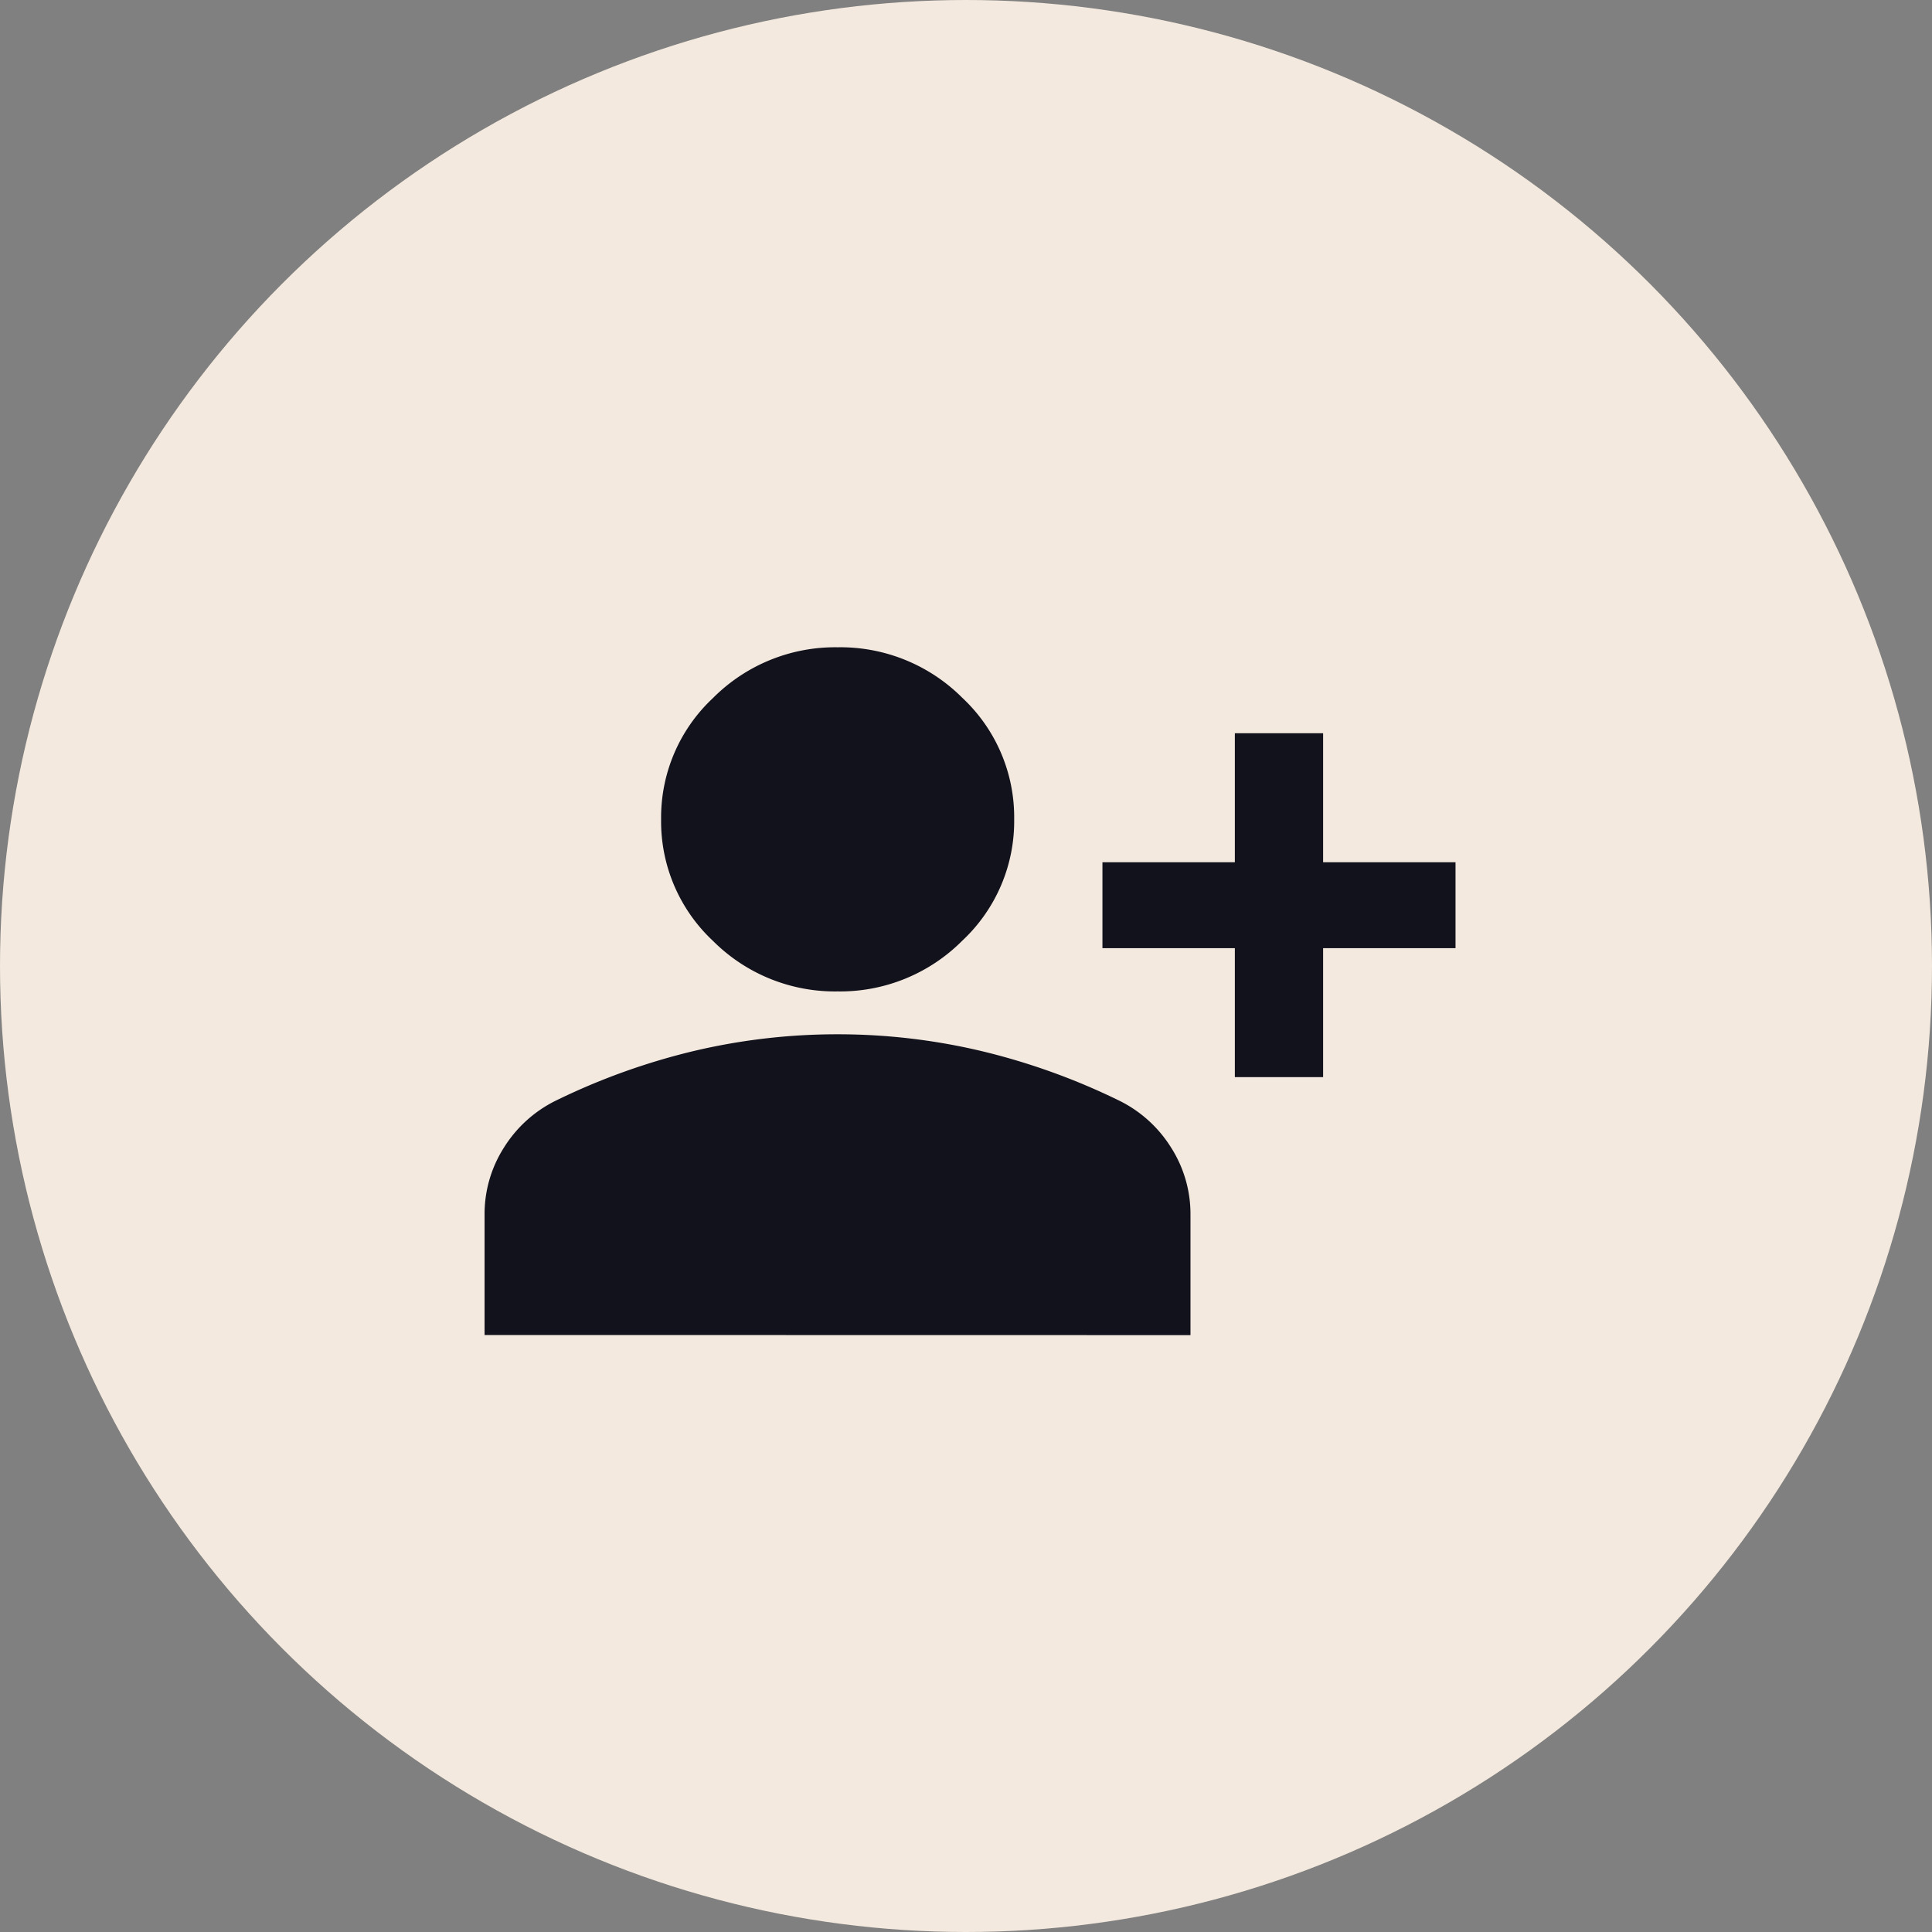
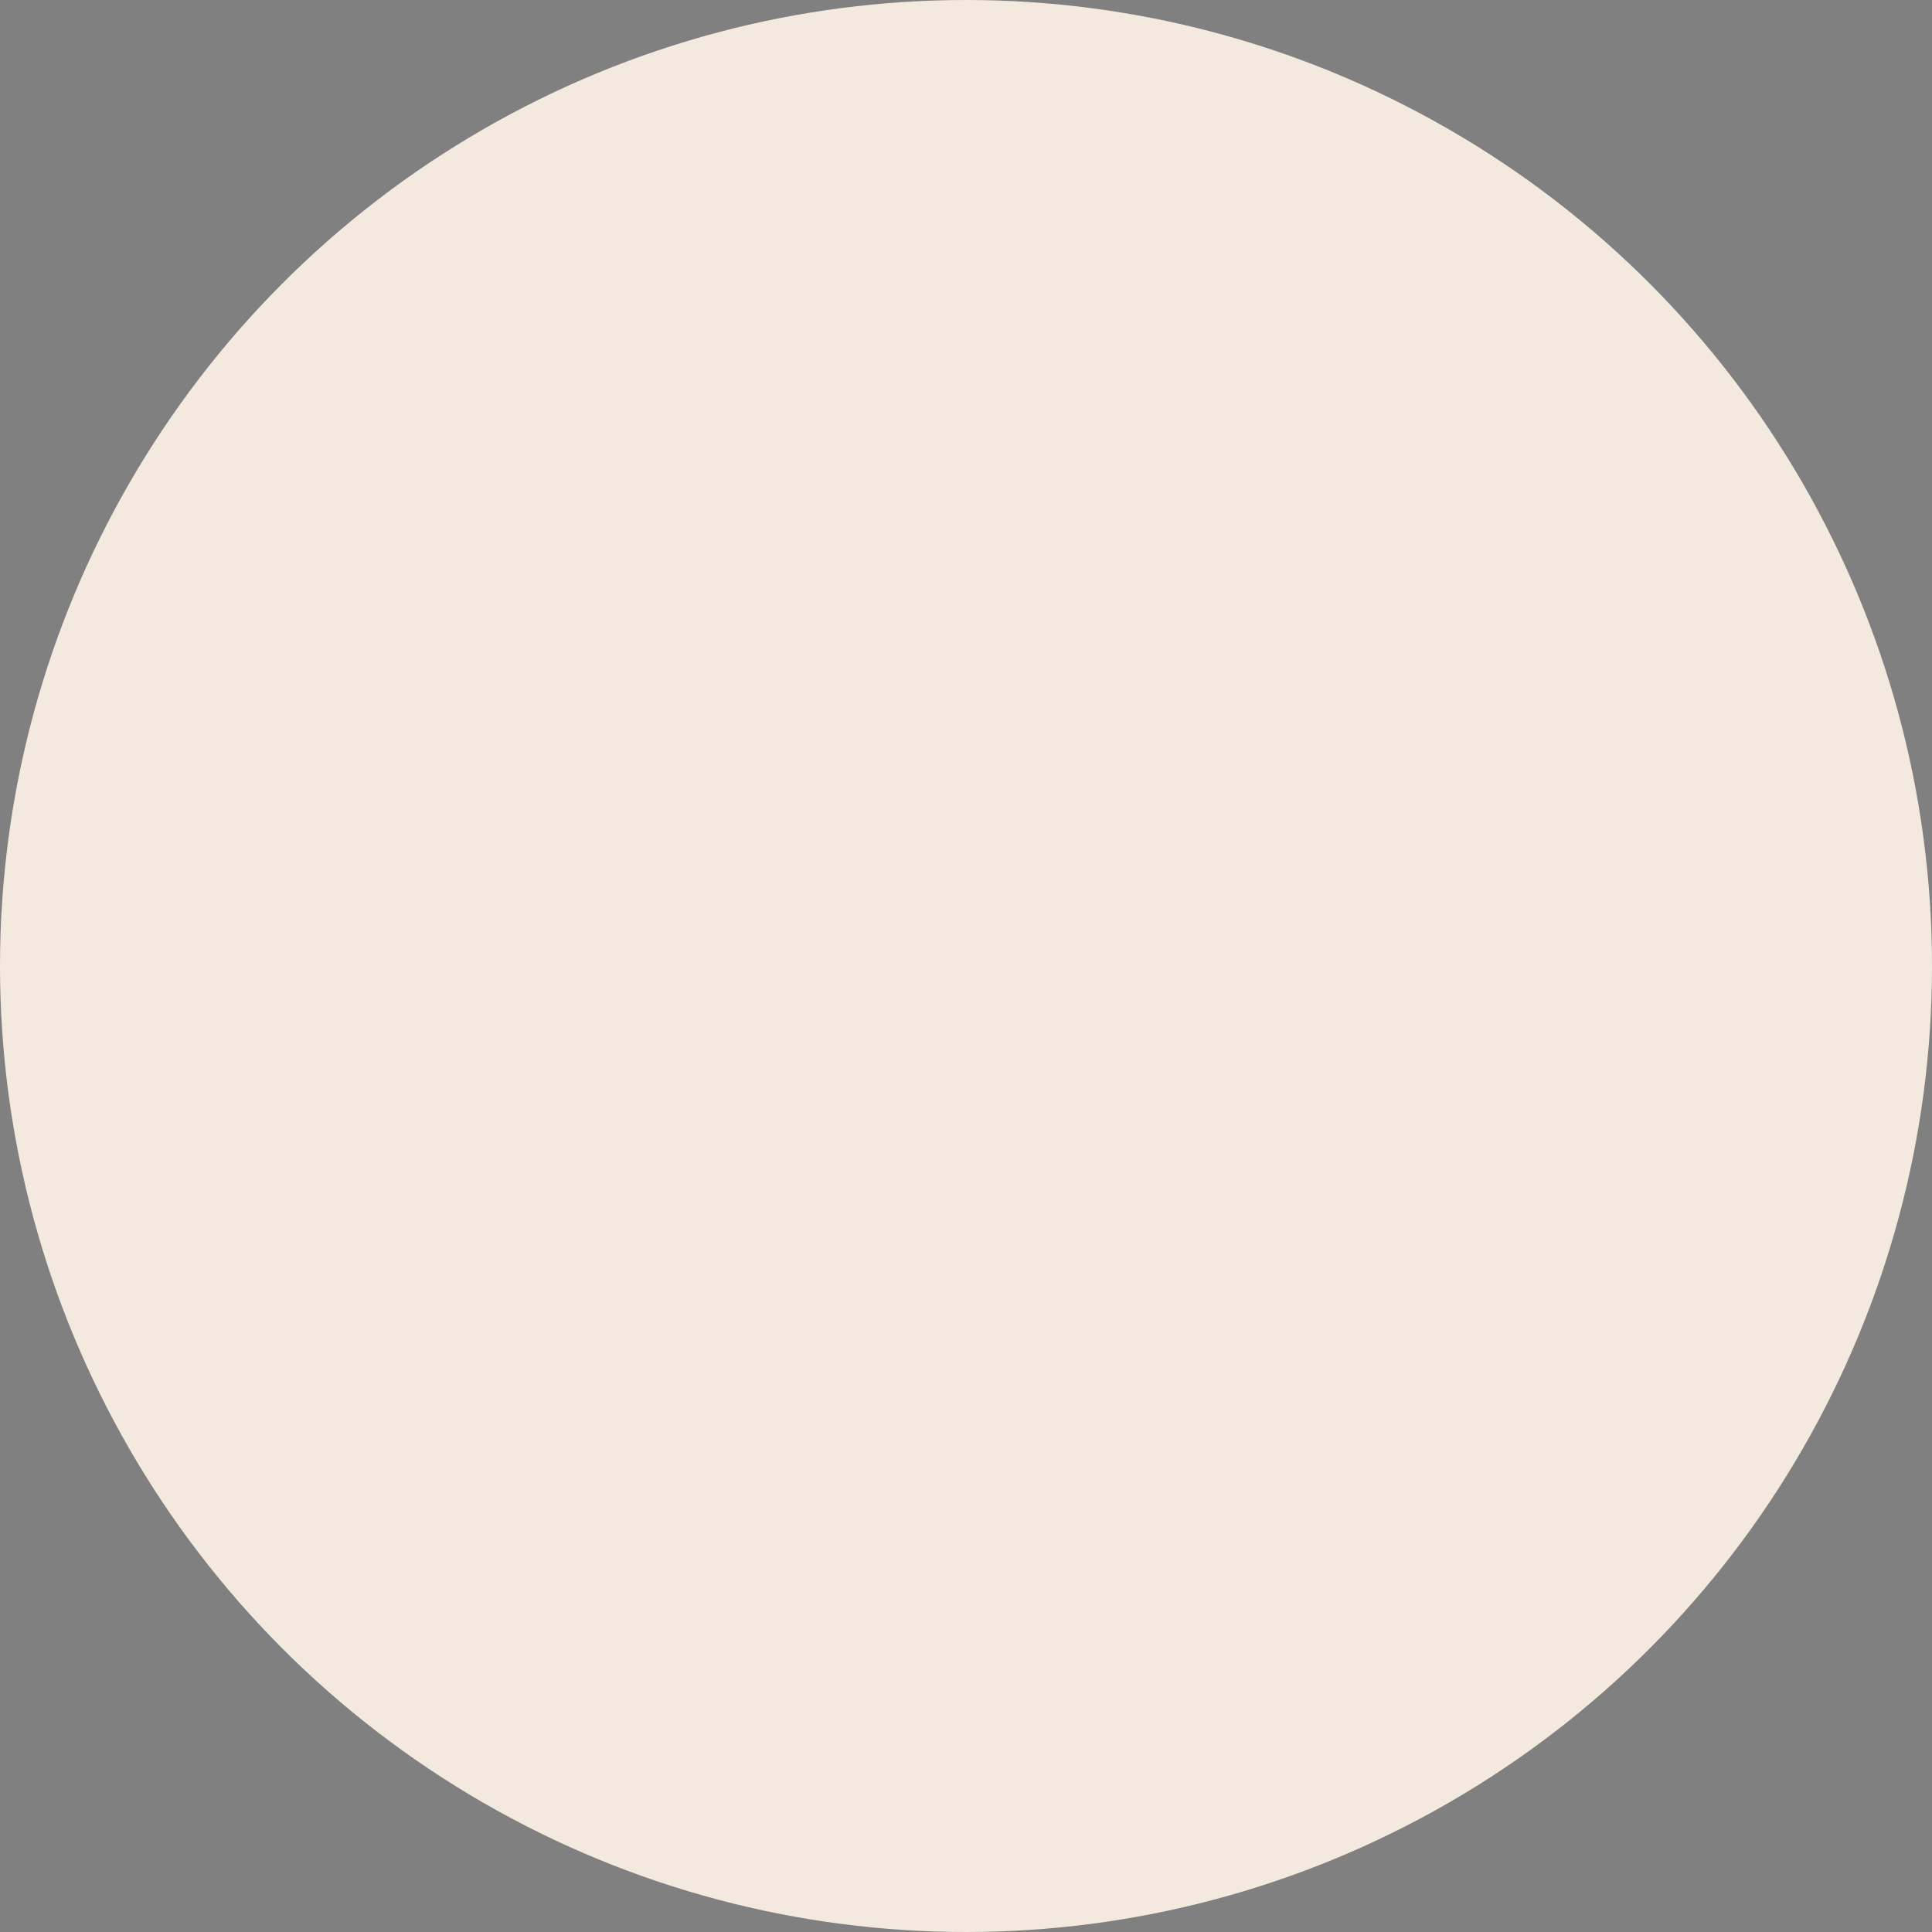
<svg xmlns="http://www.w3.org/2000/svg" width="32" height="32" viewBox="0 0 32 32">
  <rect x="0" y="0" width="32" height="32" fill="#808080" stroke="none" />
  <g id="Group_42546" data-name="Group 42546" transform="translate(-100 -1410)">
    <circle id="Ellipse_1745" data-name="Ellipse 1745" cx="16" cy="16" r="16" transform="translate(100 1410)" fill="#f3e9de" />
-     <path id="Path_30702" data-name="Path 30702" d="M52.427-792.88v-2.136H50.234v-1.424h2.193v-2.136h1.462v2.136h2.193v1.424H53.889v2.136ZM45.848-794.3a2.854,2.854,0,0,1-2.065-.837,2.707,2.707,0,0,1-.859-2.011,2.707,2.707,0,0,1,.859-2.011A2.854,2.854,0,0,1,45.848-800a2.854,2.854,0,0,1,2.065.837,2.707,2.707,0,0,1,.859,2.011,2.707,2.707,0,0,1-.859,2.011A2.854,2.854,0,0,1,45.848-794.3ZM40-788.609V-790.6a2.045,2.045,0,0,1,.32-1.112,2.11,2.11,0,0,1,.85-.774,11.04,11.04,0,0,1,2.3-.828,10.315,10.315,0,0,1,2.376-.276,10.315,10.315,0,0,1,2.376.276,11.04,11.04,0,0,1,2.3.828,2.11,2.11,0,0,1,.85.774,2.045,2.045,0,0,1,.32,1.112v1.993Z" transform="translate(68.026 2220.721)" fill="#12121d" />
  </g>
</svg>